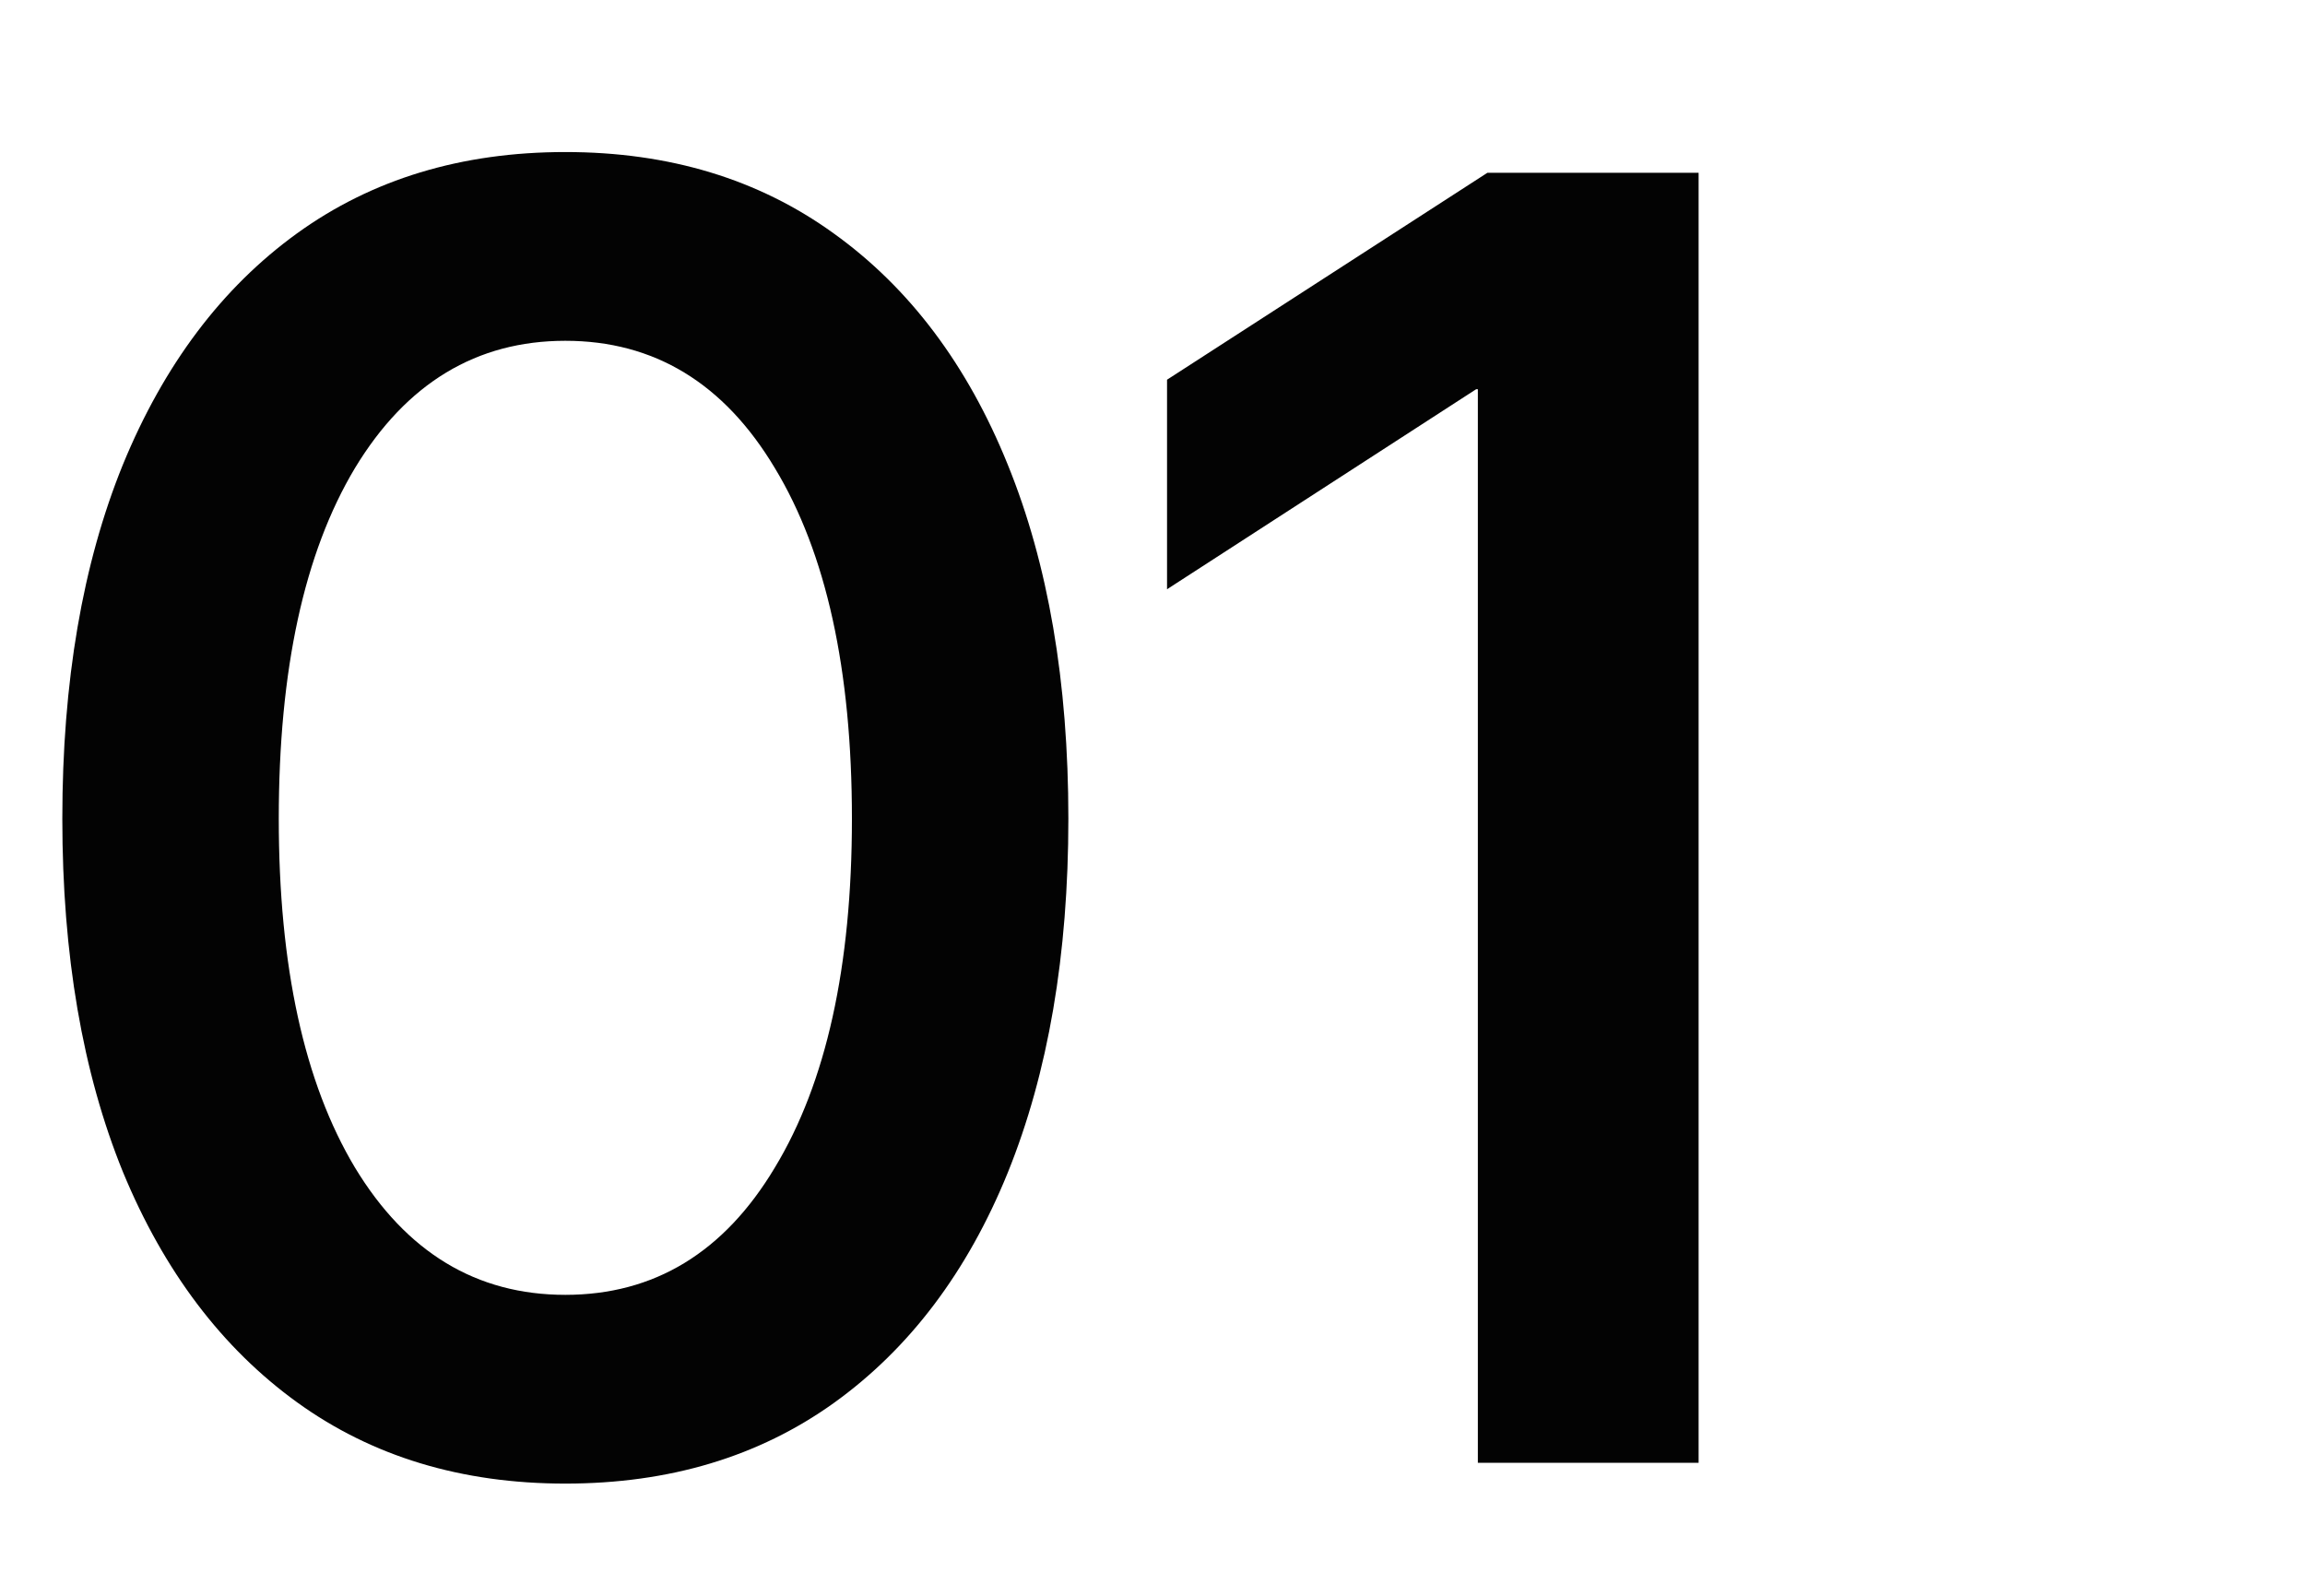
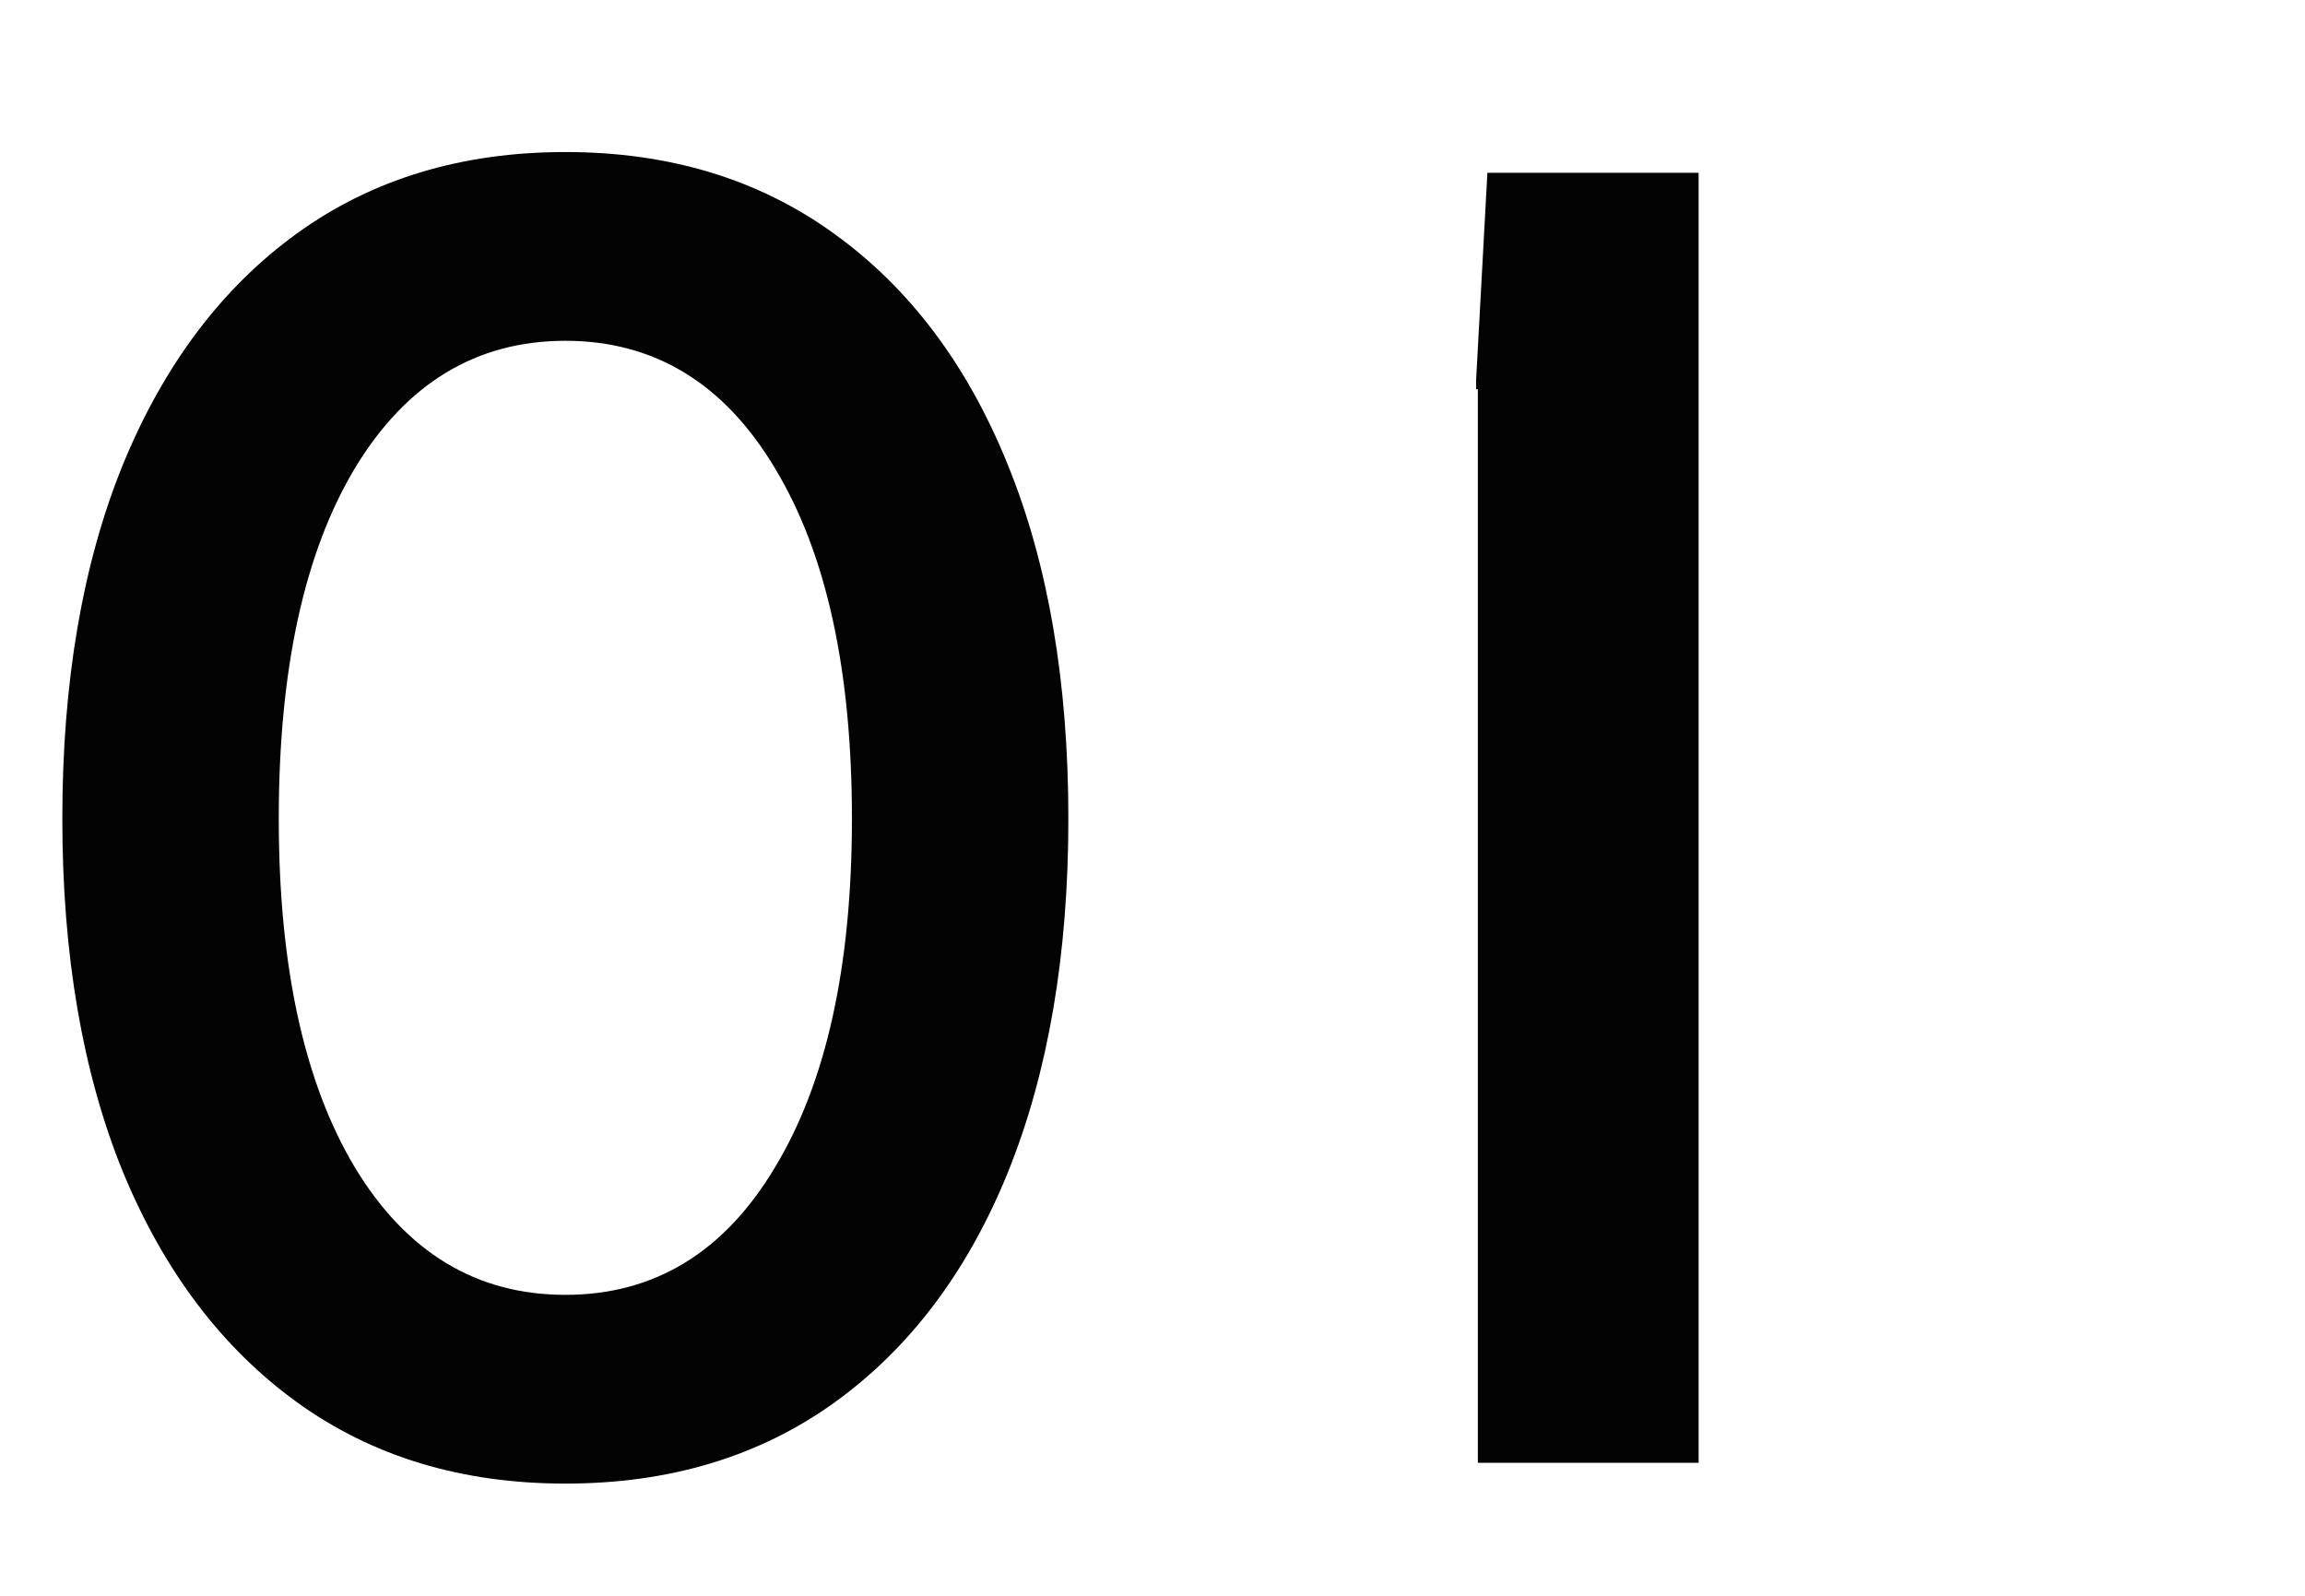
<svg xmlns="http://www.w3.org/2000/svg" width="52" height="36" viewBox="0 0 52 36" fill="none">
-   <rect width="52" height="36" fill="white" />
-   <path d="M12.754 33.469C10.41 33.469 8.392 32.857 6.699 31.633C5.007 30.409 3.698 28.677 2.773 26.438C1.862 24.198 1.406 21.542 1.406 18.469C1.406 15.383 1.862 12.72 2.773 10.48C3.698 8.228 5.007 6.49 6.699 5.266C8.392 4.042 10.41 3.43 12.754 3.43C15.098 3.43 17.116 4.042 18.809 5.266C20.514 6.49 21.823 8.228 22.734 10.48C23.646 12.72 24.102 15.383 24.102 18.469C24.102 21.542 23.646 24.204 22.734 26.457C21.823 28.697 20.514 30.428 18.809 31.652C17.116 32.863 15.098 33.469 12.754 33.469ZM12.754 29.211C14.759 29.211 16.335 28.254 17.48 26.34C18.639 24.426 19.219 21.802 19.219 18.469C19.219 15.109 18.639 12.473 17.48 10.559C16.335 8.645 14.759 7.688 12.754 7.688C10.749 7.688 9.167 8.645 8.008 10.559C6.862 12.473 6.289 15.109 6.289 18.469C6.289 21.802 6.862 24.426 8.008 26.34C9.167 28.254 10.749 29.211 12.754 29.211ZM38.32 3.898V33H33.34V8.781H33.301L26.328 13.293V8.566L33.555 3.898H38.32Z" fill="#030303" />
+   <path d="M12.754 33.469C10.41 33.469 8.392 32.857 6.699 31.633C5.007 30.409 3.698 28.677 2.773 26.438C1.862 24.198 1.406 21.542 1.406 18.469C1.406 15.383 1.862 12.72 2.773 10.48C3.698 8.228 5.007 6.49 6.699 5.266C8.392 4.042 10.41 3.43 12.754 3.43C15.098 3.43 17.116 4.042 18.809 5.266C20.514 6.49 21.823 8.228 22.734 10.48C23.646 12.72 24.102 15.383 24.102 18.469C24.102 21.542 23.646 24.204 22.734 26.457C21.823 28.697 20.514 30.428 18.809 31.652C17.116 32.863 15.098 33.469 12.754 33.469ZM12.754 29.211C14.759 29.211 16.335 28.254 17.48 26.34C18.639 24.426 19.219 21.802 19.219 18.469C19.219 15.109 18.639 12.473 17.48 10.559C16.335 8.645 14.759 7.688 12.754 7.688C10.749 7.688 9.167 8.645 8.008 10.559C6.862 12.473 6.289 15.109 6.289 18.469C6.289 21.802 6.862 24.426 8.008 26.34C9.167 28.254 10.749 29.211 12.754 29.211ZM38.32 3.898V33H33.34V8.781H33.301V8.566L33.555 3.898H38.32Z" fill="#030303" />
</svg>